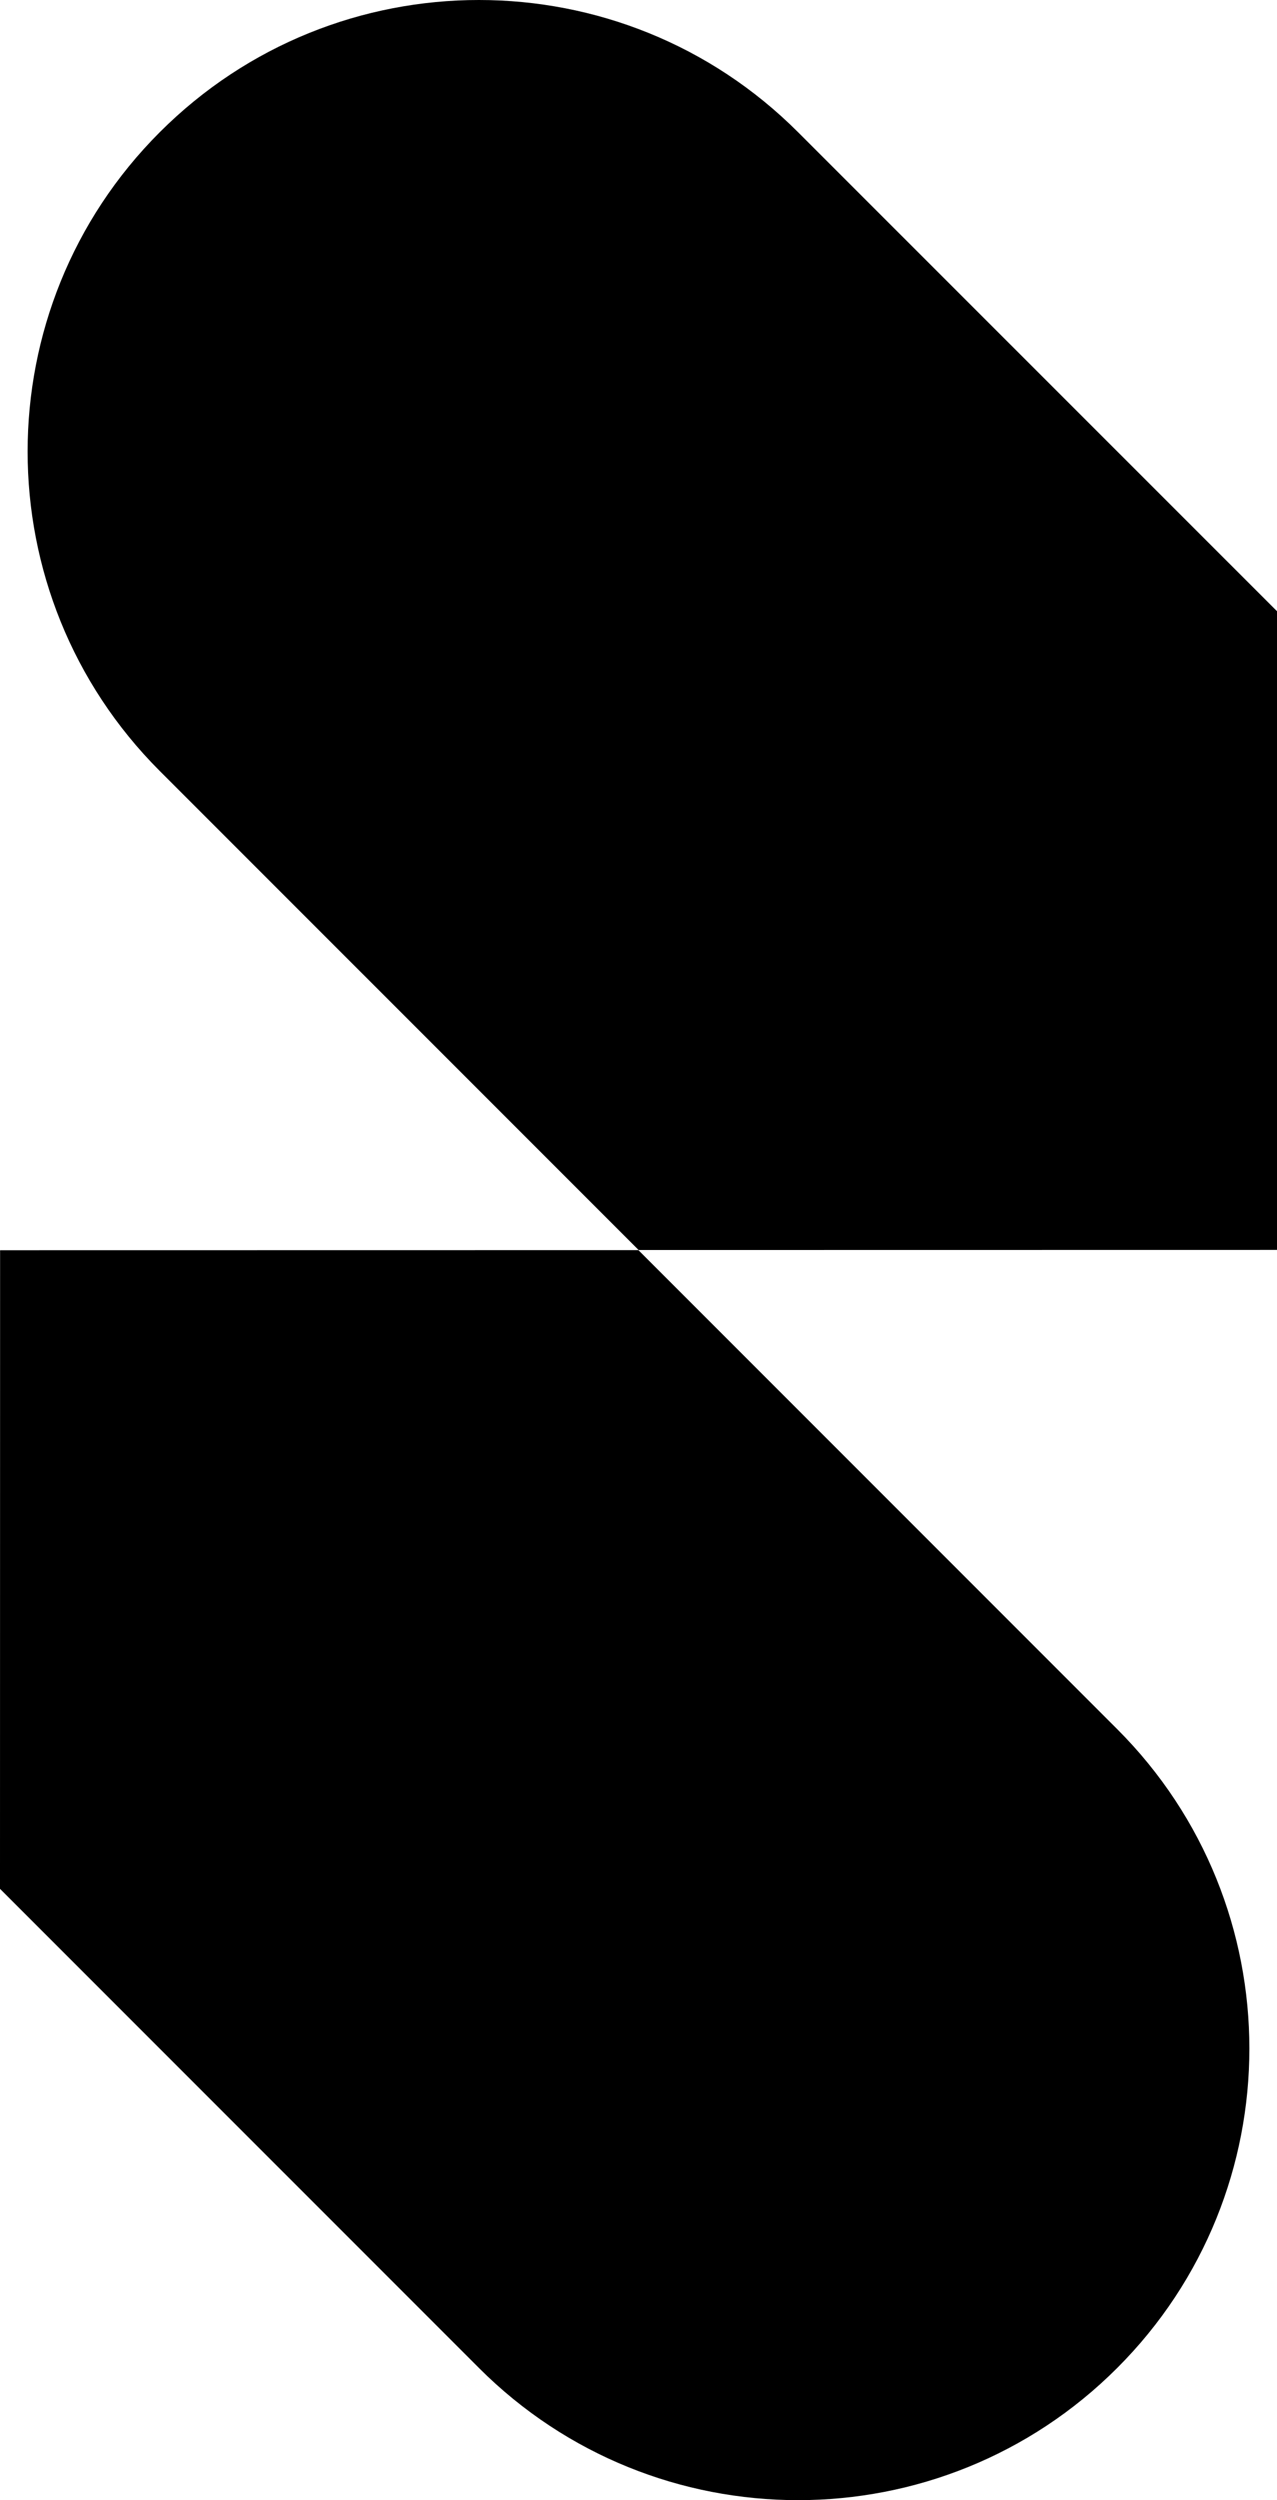
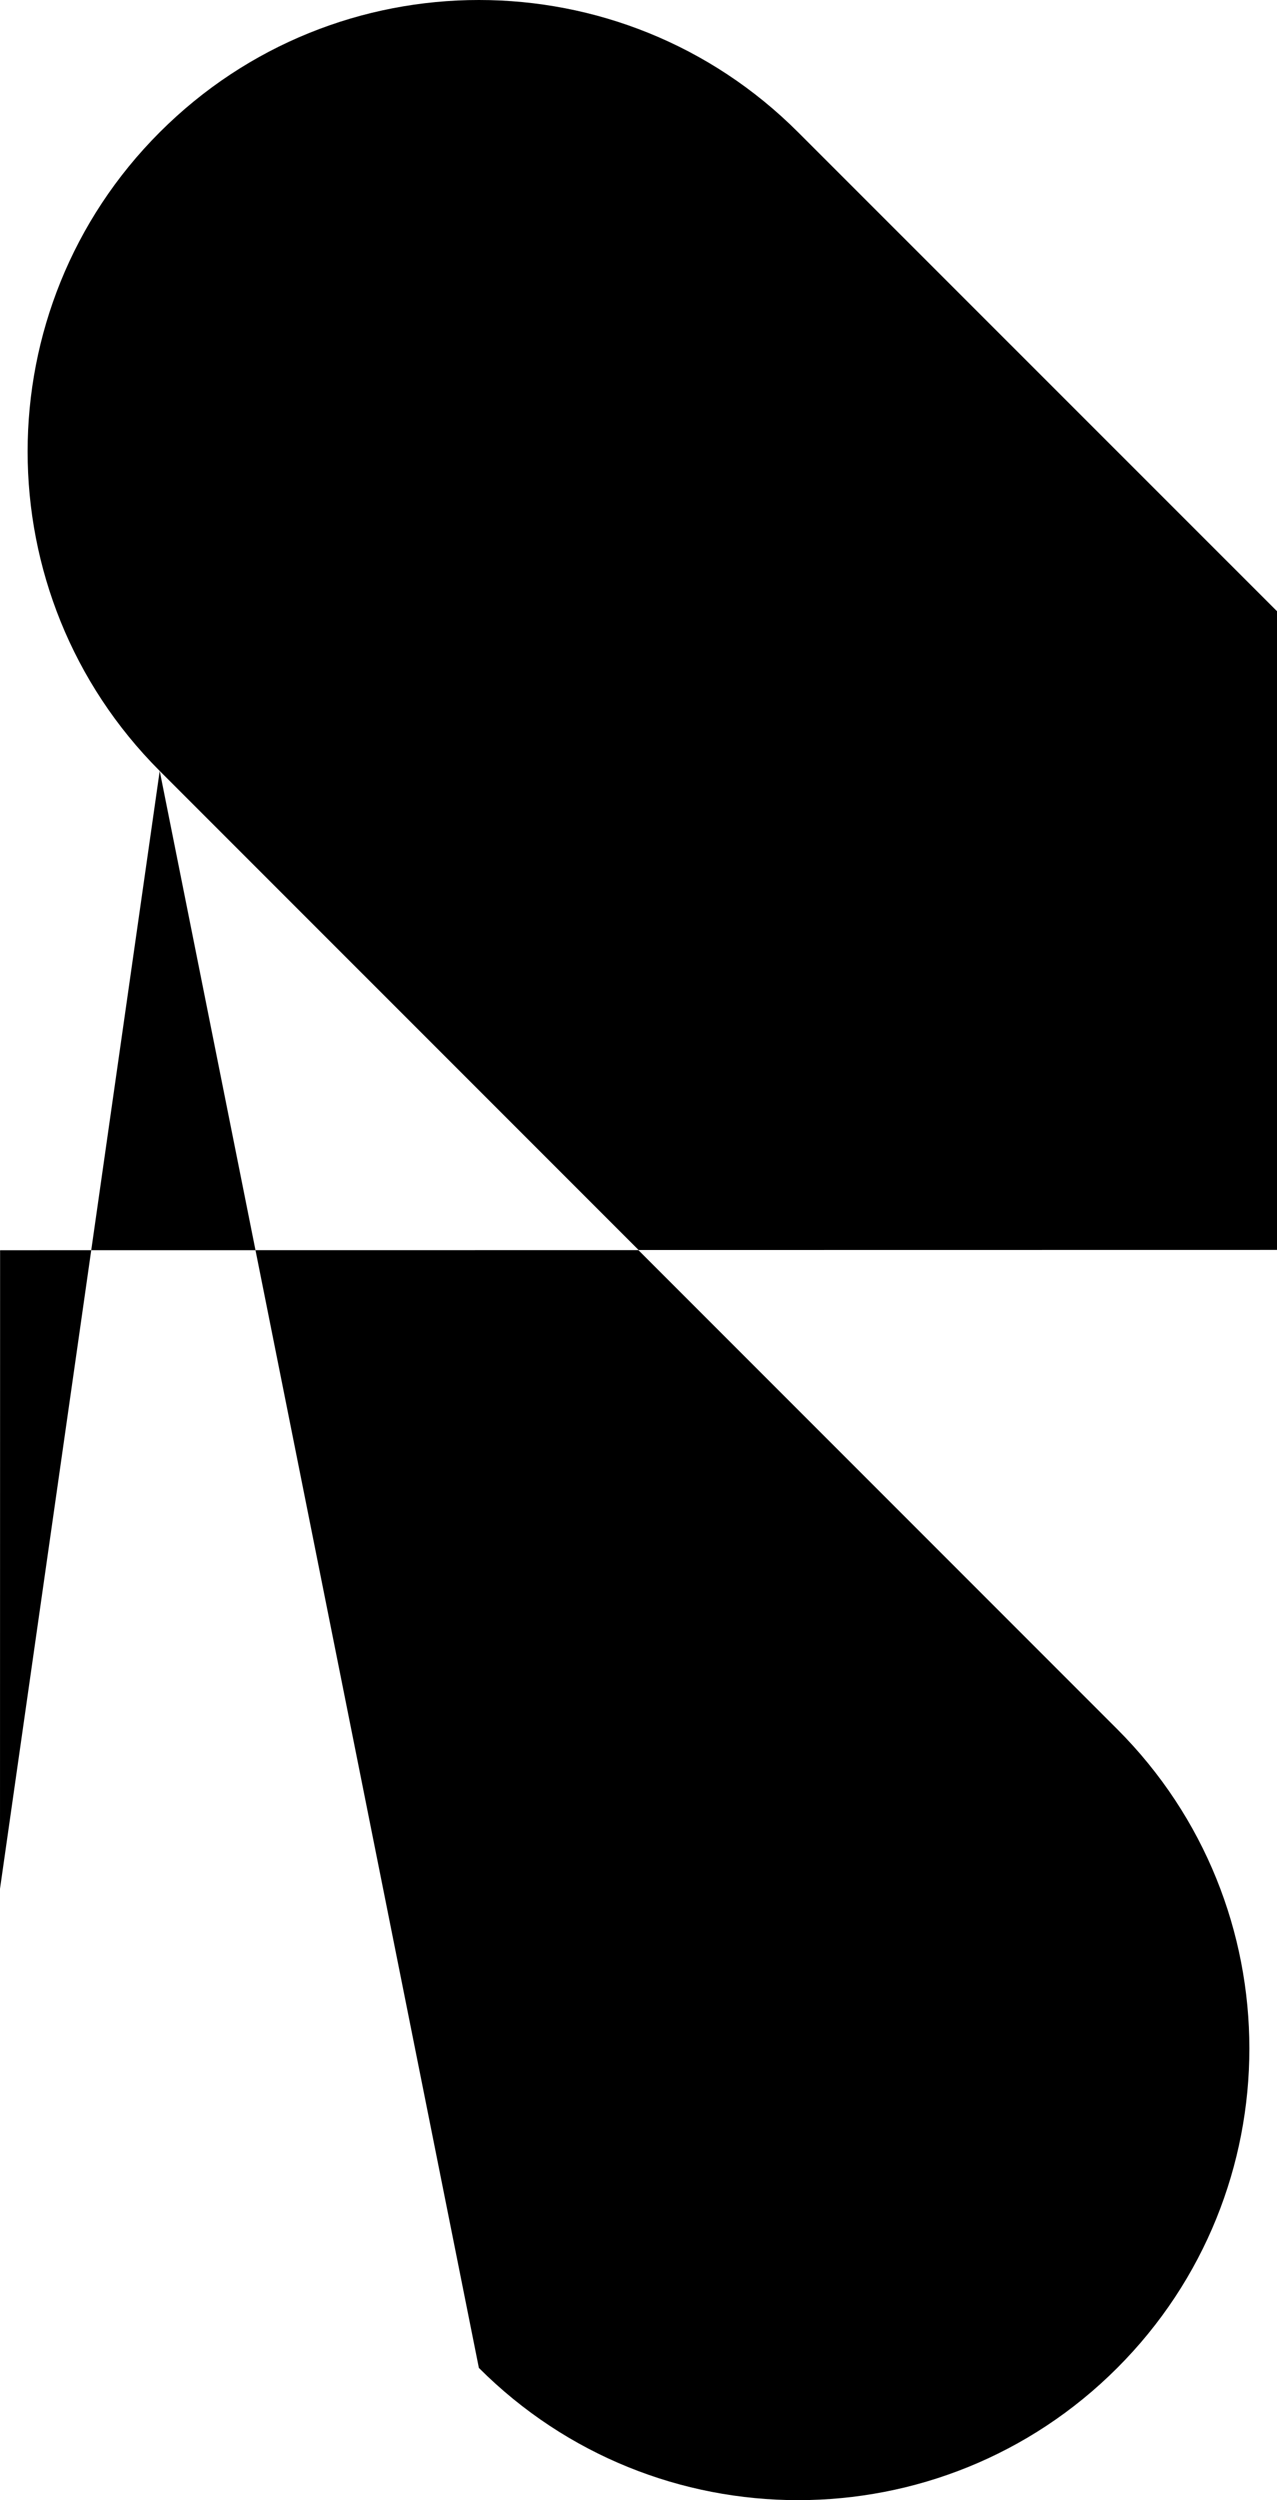
<svg xmlns="http://www.w3.org/2000/svg" viewBox="0.007 0.002 76.653 150.004" width="76.653" height="150.004">
-   <path d="M9.594 46.257c-10.573-10.58-10.573-27.748 0-38.32 10.573-10.58 27.747-10.58 38.32 0L76.66 36.674v38.32L38.34 75zm19.158 95.813L.007 113.327l.006-38.314 38.315-.006 28.744 28.744c10.573 10.574 10.573 27.748 0 38.32-10.573 10.58-27.747 10.58-38.32 0Z" />
+   <path d="M9.594 46.257c-10.573-10.58-10.573-27.748 0-38.32 10.573-10.58 27.747-10.58 38.32 0L76.66 36.674v38.32L38.34 75zL.007 113.327l.006-38.314 38.315-.006 28.744 28.744c10.573 10.574 10.573 27.748 0 38.32-10.573 10.58-27.747 10.58-38.32 0Z" />
</svg>